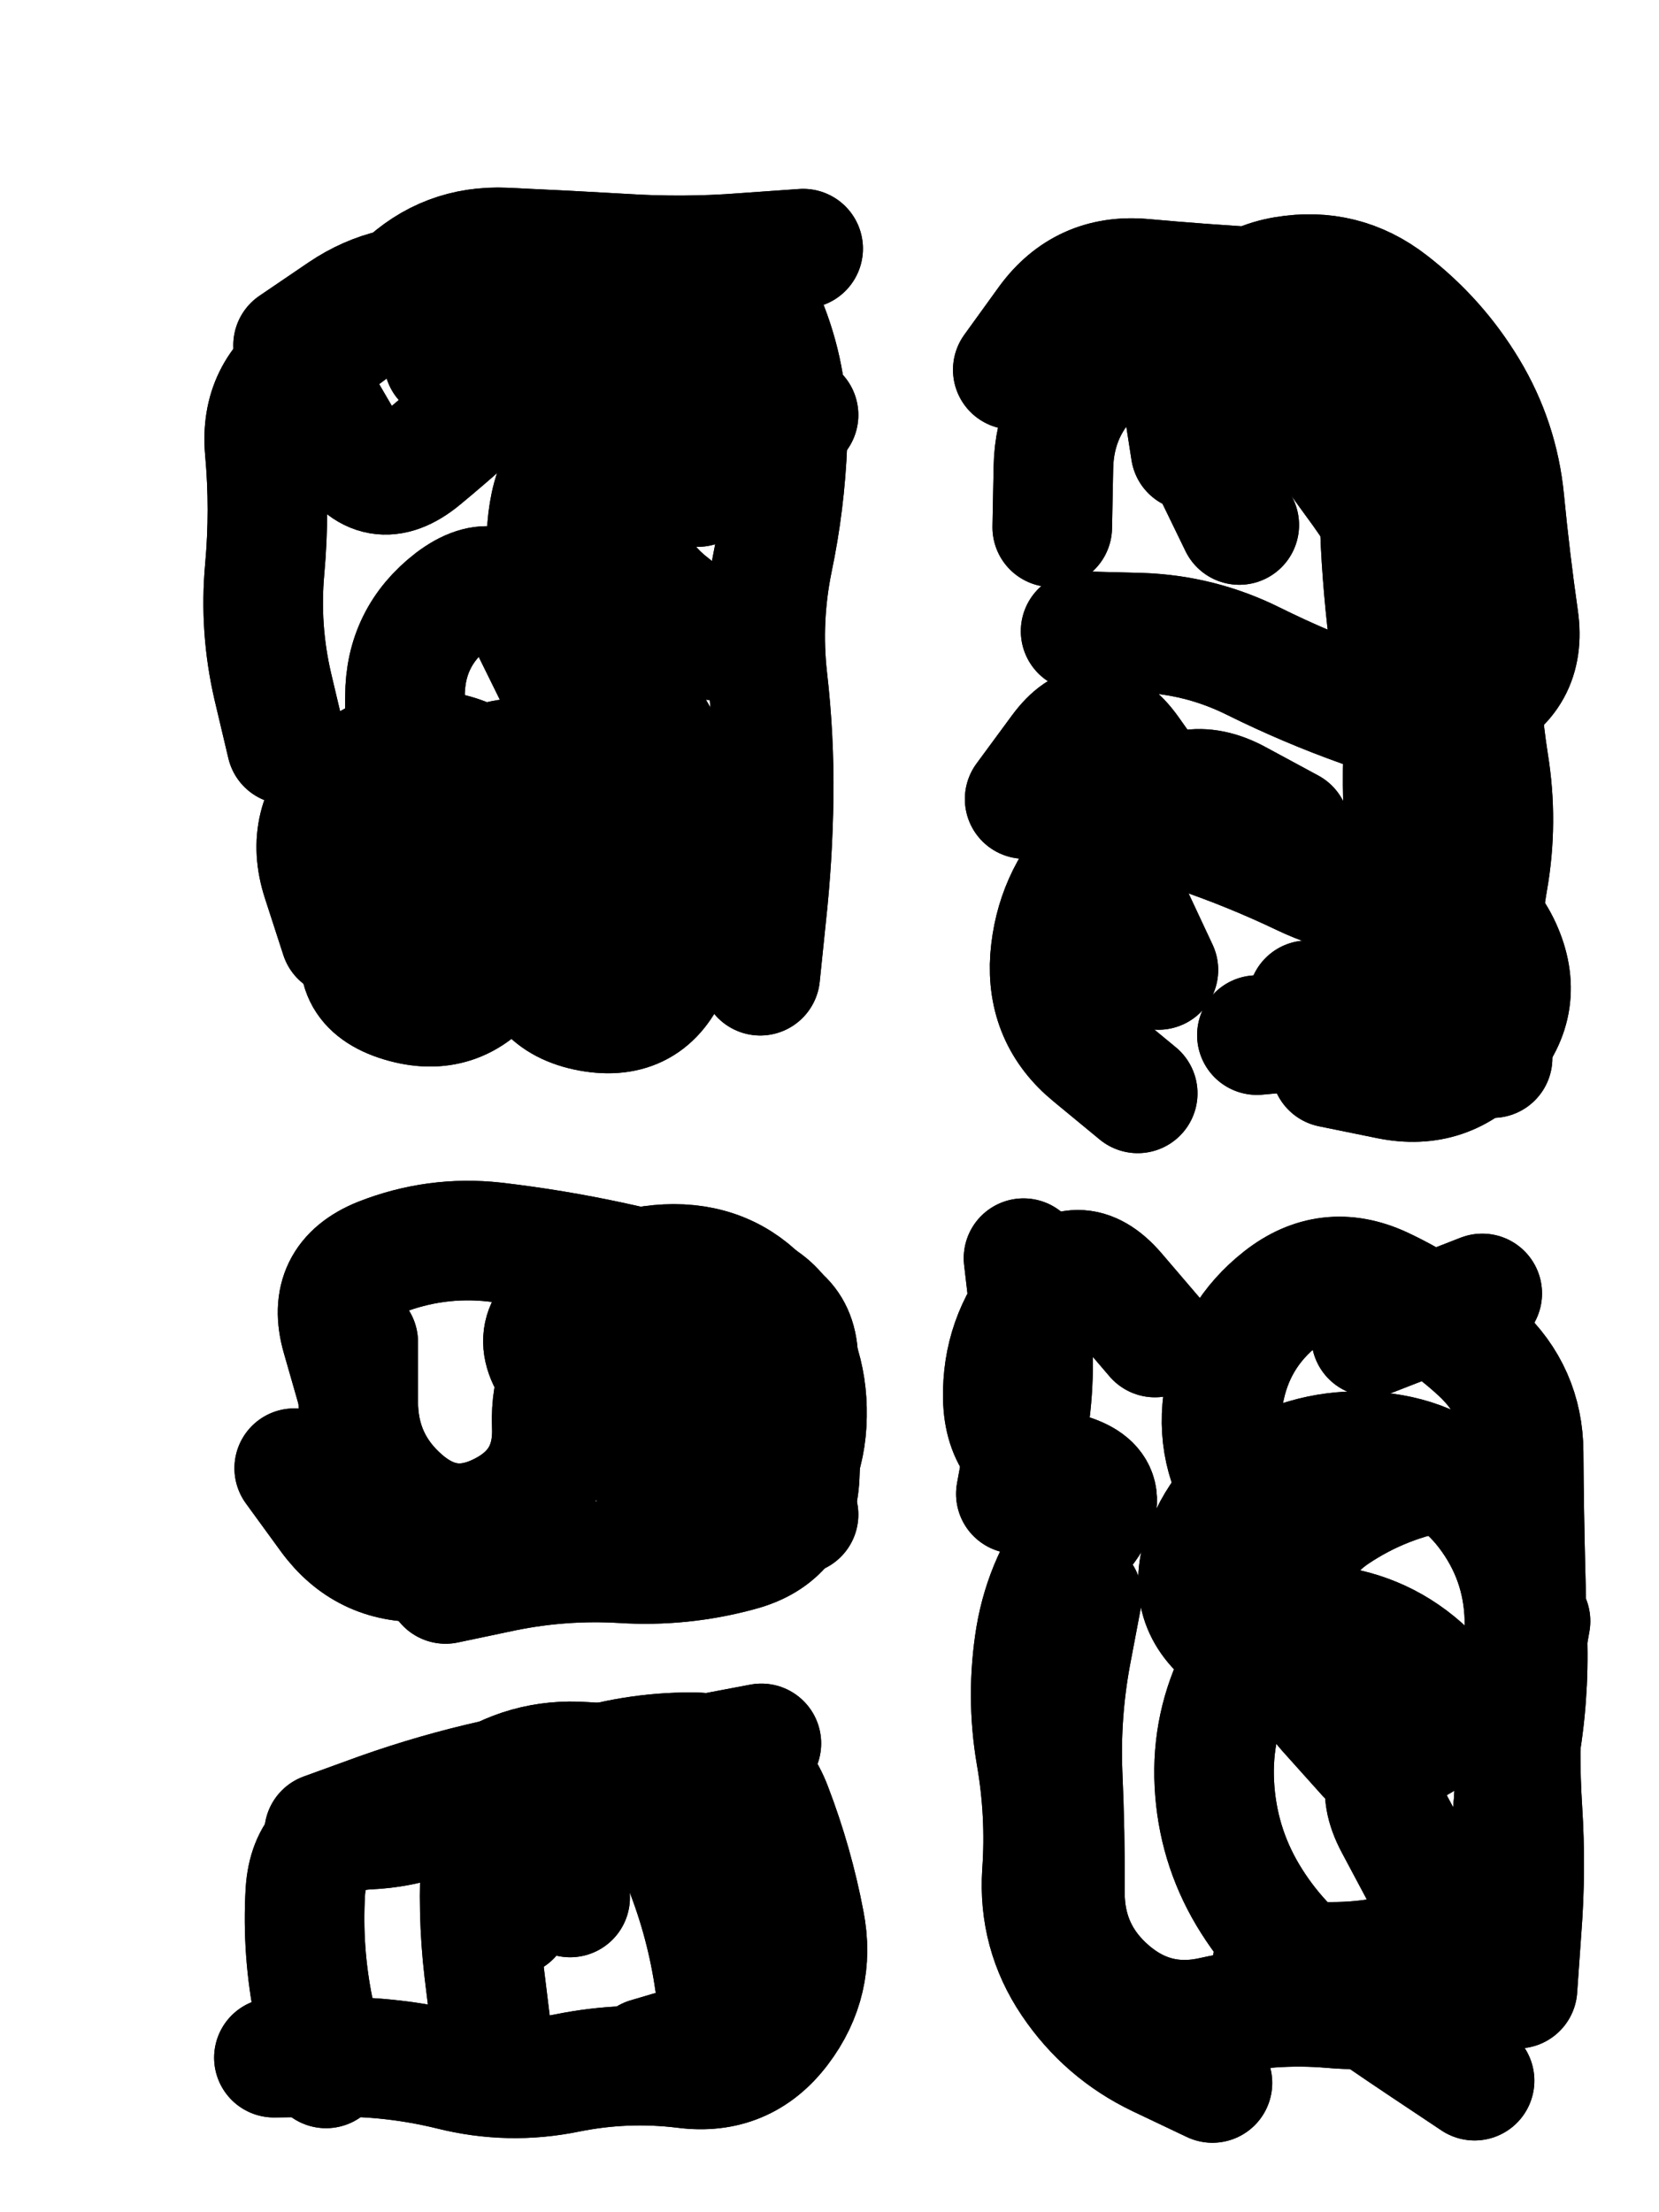
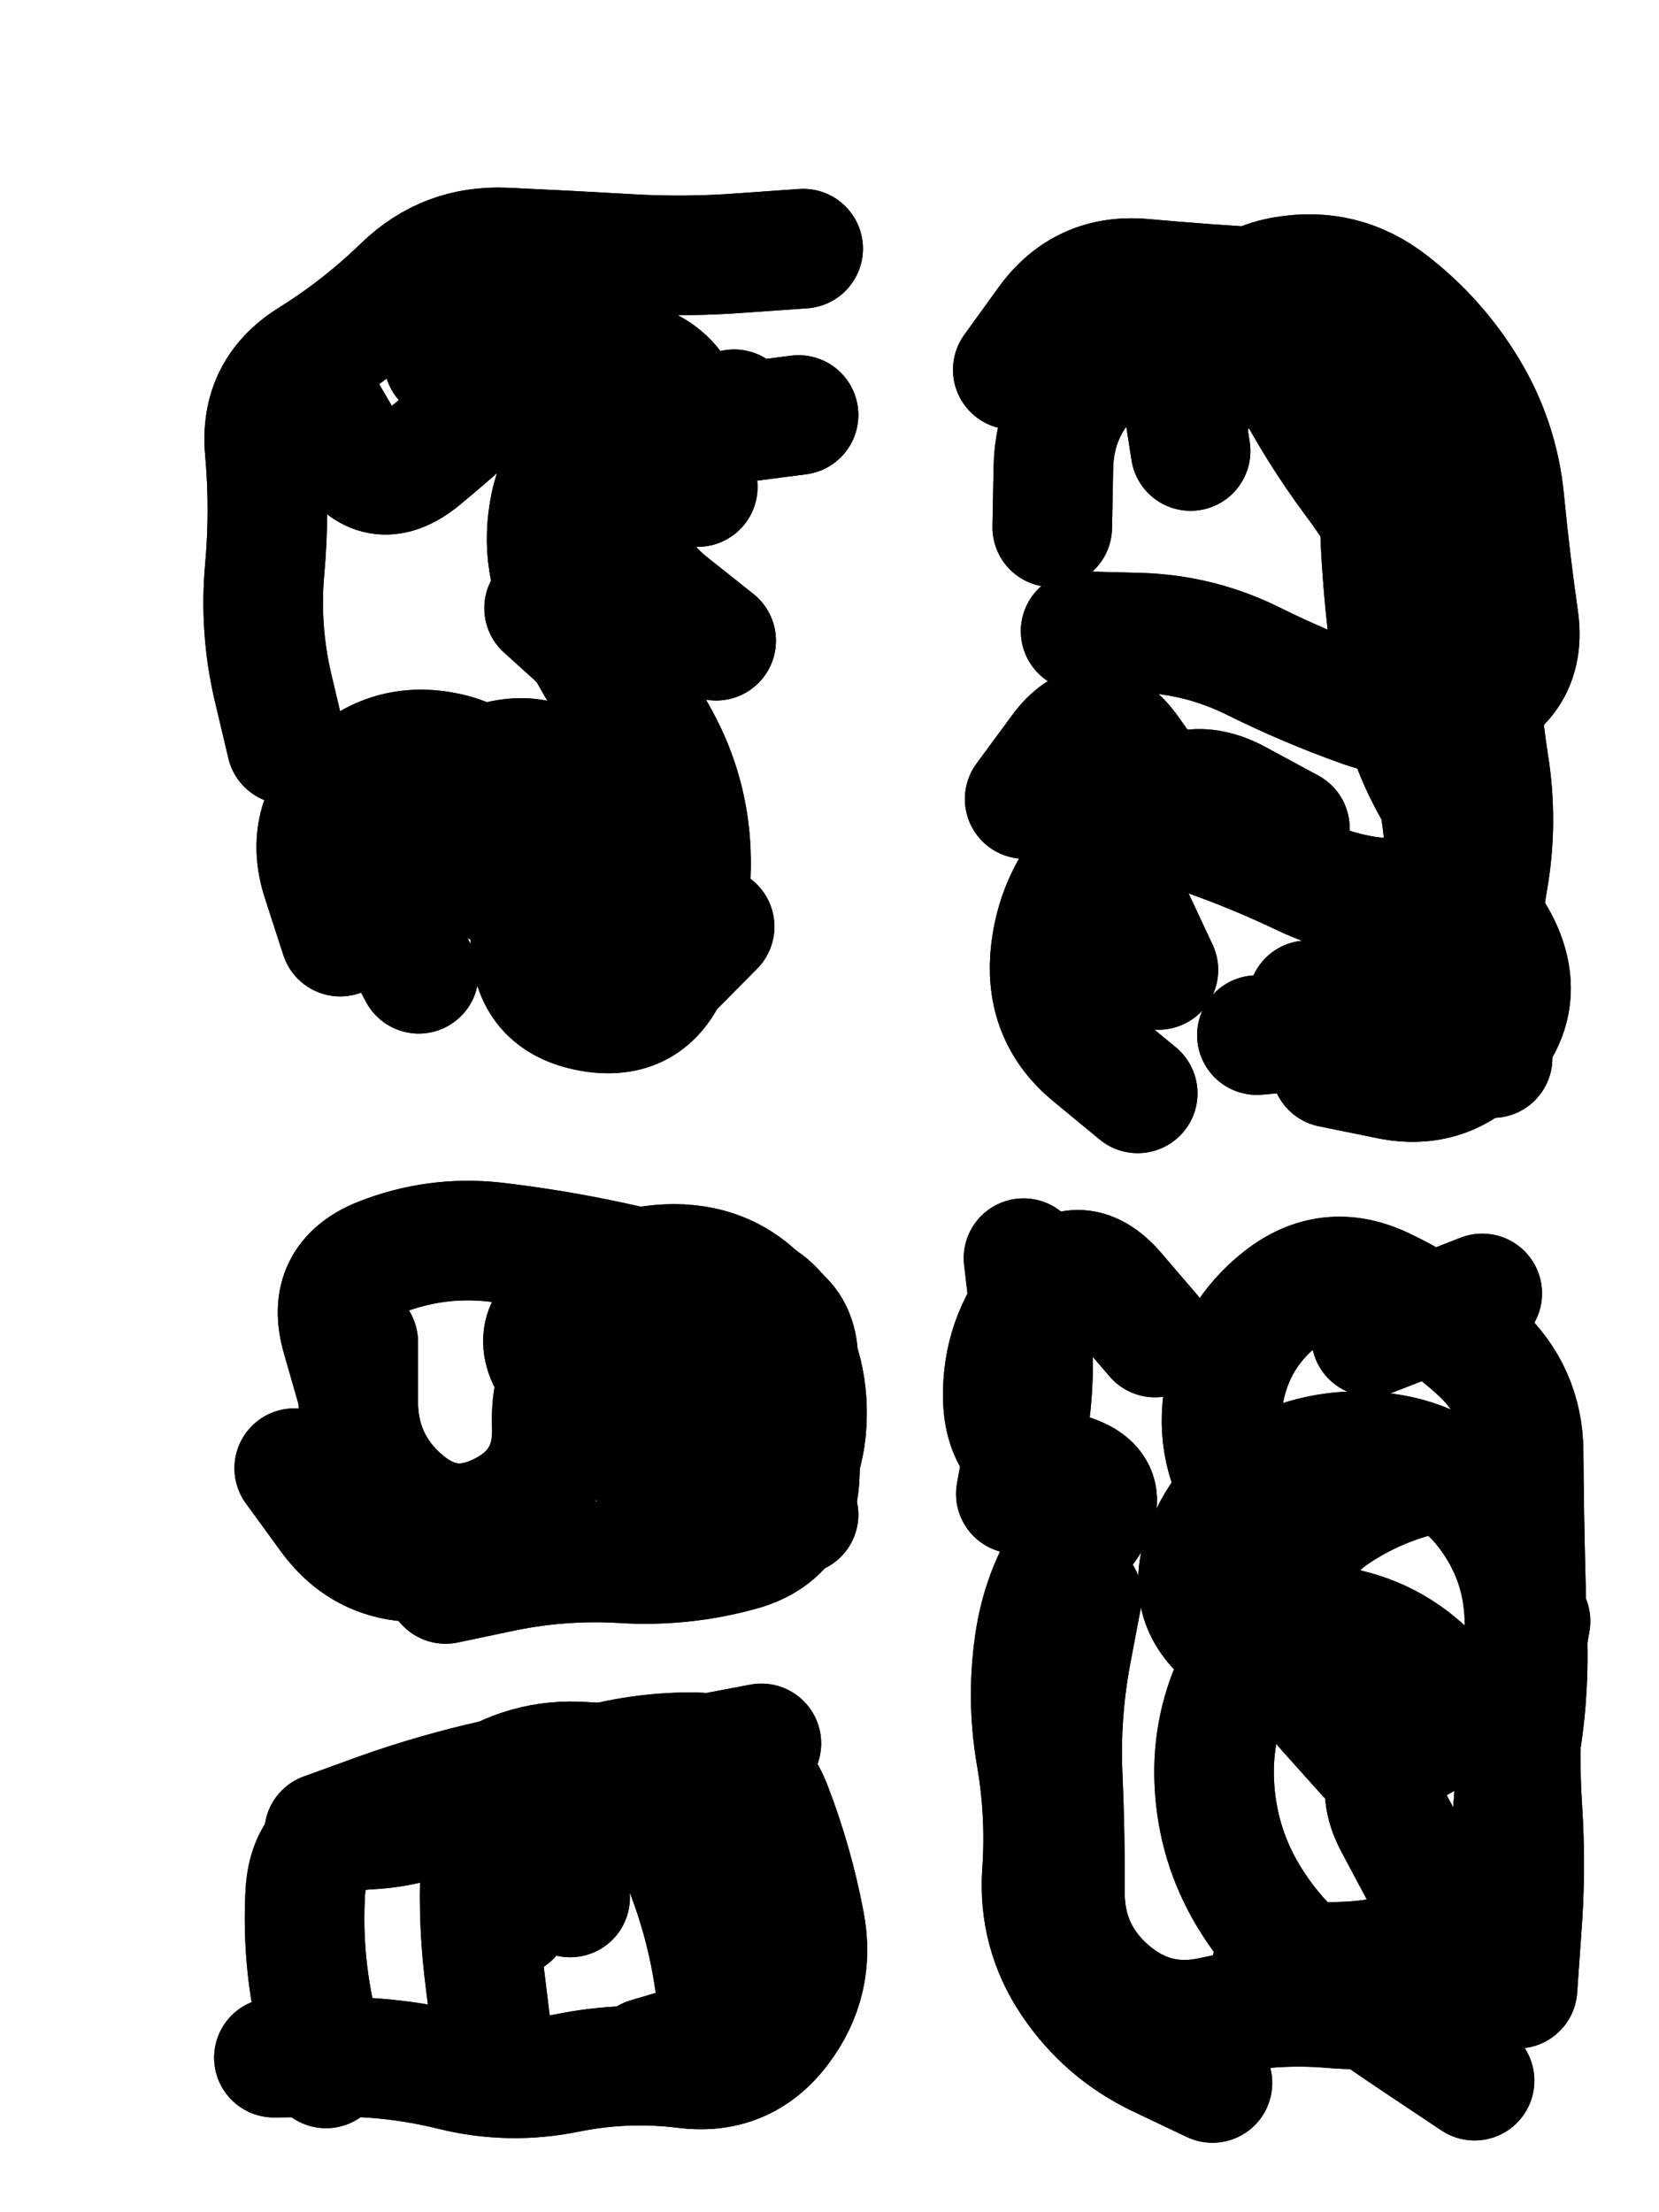
<svg xmlns="http://www.w3.org/2000/svg" viewBox="0 0 4329 5772">
  <title>Infinite Scribble #3834</title>
  <defs>
    <filter id="piece_3834_3_4_filter" x="-100" y="-100" width="4529" height="5972" filterUnits="userSpaceOnUse">
      <feGaussianBlur in="SourceGraphic" result="lineShape_1" stdDeviation="15600e-3" />
      <feColorMatrix in="lineShape_1" result="lineShape" type="matrix" values="1 0 0 0 0  0 1 0 0 0  0 0 1 0 0  0 0 0 18720e-3 -9360e-3" />
      <feGaussianBlur in="lineShape" result="shrank_blurred" stdDeviation="17800e-3" />
      <feColorMatrix in="shrank_blurred" result="shrank" type="matrix" values="1 0 0 0 0 0 1 0 0 0 0 0 1 0 0 0 0 0 19040e-3 -14040e-3" />
      <feColorMatrix in="lineShape" result="border_filled" type="matrix" values="0.6 0 0 0 -0.4  0 0.6 0 0 -0.4  0 0 0.6 0 -0.4  0 0 0 1 0" />
      <feComposite in="border_filled" in2="shrank" result="border" operator="out" />
      <feOffset in="lineShape" result="shapes_linestyle_bottom3" dx="74880e-3" dy="74880e-3" />
      <feOffset in="lineShape" result="shapes_linestyle_bottom2" dx="49920e-3" dy="49920e-3" />
      <feOffset in="lineShape" result="shapes_linestyle_bottom1" dx="24960e-3" dy="24960e-3" />
      <feMerge result="shapes_linestyle_bottom">
        <feMergeNode in="shapes_linestyle_bottom3" />
        <feMergeNode in="shapes_linestyle_bottom2" />
        <feMergeNode in="shapes_linestyle_bottom1" />
      </feMerge>
      <feGaussianBlur in="shapes_linestyle_bottom" result="shapes_linestyle_bottomcontent_blurred" stdDeviation="17800e-3" />
      <feColorMatrix in="shapes_linestyle_bottomcontent_blurred" result="shapes_linestyle_bottomcontent" type="matrix" values="1 0 0 0 0 0 1 0 0 0 0 0 1 0 0 0 0 0 19040e-3 -14040e-3" />
      <feColorMatrix in="shapes_linestyle_bottomcontent" result="shapes_linestyle_bottomdark" type="matrix" values="0.6 0 0 0 -0.1  0 0.6 0 0 -0.1  0 0 0.6 0 -0.1  0 0 0 1 0" />
      <feColorMatrix in="shapes_linestyle_bottom" result="shapes_linestyle_bottomborderblack" type="matrix" values="0.6 0 0 0 -0.4  0 0.6 0 0 -0.4  0 0 0.6 0 -0.4  0 0 0 1 0" />
      <feGaussianBlur in="lineShape" result="shapes_linestyle_frontshrank_blurred" stdDeviation="17800e-3" />
      <feColorMatrix in="shapes_linestyle_frontshrank_blurred" result="shapes_linestyle_frontshrank" type="matrix" values="1 0 0 0 0 0 1 0 0 0 0 0 1 0 0 0 0 0 19040e-3 -14040e-3" />
      <feMerge result="shapes_linestyle">
        <feMergeNode in="shapes_linestyle_bottomborderblack" />
        <feMergeNode in="shapes_linestyle_bottomdark" />
        <feMergeNode in="shapes_linestyle_frontshrank" />
      </feMerge>
      <feComposite in="shapes_linestyle" in2="shrank" result="shapes_linestyle_cropped" operator="over" />
      <feComposite in="border" in2="shapes_linestyle_cropped" result="shapes" operator="over" />
    </filter>
    <filter id="piece_3834_3_4_shadow" x="-100" y="-100" width="4529" height="5972" filterUnits="userSpaceOnUse">
      <feColorMatrix in="SourceGraphic" result="result_blackened" type="matrix" values="0 0 0 0 0  0 0 0 0 0  0 0 0 0 0  0 0 0 0.8 0" />
      <feGaussianBlur in="result_blackened" result="result_blurred" stdDeviation="93600e-3" />
      <feComposite in="SourceGraphic" in2="result_blurred" result="result" operator="over" />
    </filter>
    <filter id="piece_3834_3_4_overall" x="-100" y="-100" width="4529" height="5972" filterUnits="userSpaceOnUse">
      <feTurbulence result="background_texture_bumps" type="fractalNoise" baseFrequency="39e-3" numOctaves="3" />
      <feDiffuseLighting in="background_texture_bumps" result="background_texture" surfaceScale="1" diffuseConstant="2" lighting-color="#aaa">
        <feDistantLight azimuth="225" elevation="20" />
      </feDiffuseLighting>
      <feColorMatrix in="background_texture" result="background_texturelightened" type="matrix" values="0.6 0 0 0 0.8  0 0.6 0 0 0.8  0 0 0.6 0 0.8  0 0 0 1 0" />
      <feColorMatrix in="SourceGraphic" result="background_darkened" type="matrix" values="2 0 0 0 -1  0 2 0 0 -1  0 0 2 0 -1  0 0 0 1 0" />
      <feMorphology in="background_darkened" result="background_glow_1_thicken" operator="dilate" radius="0" />
      <feColorMatrix in="background_glow_1_thicken" result="background_glow_1_thicken_colored" type="matrix" values="0 0 0 0 0  0 0 0 0 0  0 0 0 0 0  0 0 0 0.7 0" />
      <feGaussianBlur in="background_glow_1_thicken_colored" result="background_glow_1" stdDeviation="102400e-3" />
      <feMorphology in="background_darkened" result="background_glow_2_thicken" operator="dilate" radius="0" />
      <feColorMatrix in="background_glow_2_thicken" result="background_glow_2_thicken_colored" type="matrix" values="0 0 0 0 0  0 0 0 0 0  0 0 0 0 0  0 0 0 0 0" />
      <feGaussianBlur in="background_glow_2_thicken_colored" result="background_glow_2" stdDeviation="0" />
      <feComposite in="background_glow_1" in2="background_glow_2" result="background_glow" operator="out" />
      <feBlend in="background_glow" in2="background_texturelightened" result="background" mode="normal" />
    </filter>
    <clipPath id="piece_3834_3_4_clip">
      <rect x="0" y="0" width="4329" height="5772" />
    </clipPath>
    <g id="layer_5" filter="url(#piece_3834_3_4_filter)" stroke-width="312" stroke-linecap="round" fill="none">
      <path d="M 598 1793 Q 598 1793 562 1641 Q 527 1490 541 1335 Q 555 1180 541 1025 Q 527 870 658 787 Q 790 705 901 597 Q 1013 489 1168 496 Q 1324 503 1479 512 Q 1635 522 1790 510 L 1946 499 M 1408 1591 Q 1408 1591 1331 1456 Q 1254 1321 1286 1168 Q 1318 1016 1472 995 Q 1626 974 1780 953 L 1934 933" stroke="hsl(333,100%,56%)" />
      <path d="M 2819 2703 Q 2819 2703 2699 2604 Q 2579 2506 2590 2350 Q 2602 2195 2709 2082 Q 2816 1970 2963 2020 Q 3111 2070 3251 2137 Q 3392 2204 3547 2193 Q 3703 2182 3768 2323 Q 3833 2465 3730 2581 Q 3628 2698 3475 2667 L 3323 2636 M 2969 898 Q 2969 898 3009 747 Q 3049 597 3202 571 Q 3356 545 3478 640 Q 3601 735 3681 868 Q 3761 1001 3776 1156 Q 3791 1311 3813 1465 Q 3835 1619 3693 1683 Q 3552 1748 3405 1696 Q 3259 1644 3120 1575 Q 2981 1506 2825 1501 L 2670 1497" stroke="hsl(285,100%,58%)" />
      <path d="M 784 3488 Q 784 3488 741 3338 Q 698 3189 842 3131 Q 987 3074 1141 3091 Q 1296 3109 1448 3142 Q 1600 3176 1752 3207 Q 1905 3238 1925 3392 Q 1945 3547 1937 3702 Q 1930 3858 1779 3898 Q 1629 3939 1473 3929 Q 1318 3920 1165 3951 L 1013 3983" stroke="hsl(297,100%,65%)" />
      <path d="M 3562 4747 Q 3562 4747 3489 4610 Q 3416 4473 3551 4397 Q 3687 4321 3575 4214 Q 3463 4107 3308 4090 Q 3153 4074 3082 4212 Q 3011 4350 3019 4505 Q 3027 4661 3106 4794 Q 3186 4928 3313 5017 Q 3440 5107 3569 5193 L 3698 5279 M 2864 3340 Q 2864 3340 2763 3222 Q 2662 3104 2563 3223 Q 2464 3343 2467 3498 Q 2470 3654 2621 3690 Q 2773 3726 2675 3847 Q 2578 3968 2552 4121 Q 2527 4275 2553 4428 Q 2580 4582 2569 4737 Q 2559 4893 2646 5022 Q 2733 5151 2873 5218 L 3014 5285" stroke="hsl(256,100%,65%)" />
      <path d="M 1338 4801 Q 1338 4801 1271 4660 Q 1204 4520 1351 4471 Q 1499 4422 1654 4422 Q 1810 4422 1865 4567 Q 1921 4713 1950 4866 Q 1980 5019 1886 5143 Q 1792 5267 1637 5247 Q 1483 5228 1330 5259 Q 1178 5290 1027 5252 Q 876 5215 720 5217 L 565 5219" stroke="hsl(280,100%,68%)" />
    </g>
    <g id="layer_4" filter="url(#piece_3834_3_4_filter)" stroke-width="312" stroke-linecap="round" fill="none">
-       <path d="M 615 751 Q 615 751 743 664 Q 872 577 1026 599 Q 1180 621 1335 611 Q 1491 602 1645 581 Q 1799 560 1855 705 Q 1911 850 1905 1005 Q 1899 1161 1867 1313 Q 1836 1466 1853 1620 Q 1871 1775 1869 1930 Q 1867 2086 1850 2241 L 1834 2396 M 1292 1602 Q 1292 1602 1223 1462 Q 1154 1323 1030 1417 Q 907 1512 907 1667 Q 907 1823 885 1977 Q 863 2131 805 2275 Q 748 2420 897 2465 Q 1046 2510 1140 2386 Q 1234 2262 1276 2112 L 1319 1963" stroke="hsl(6,100%,61%)" />
      <path d="M 2493 815 Q 2493 815 2584 689 Q 2676 564 2831 577 Q 2986 591 3141 600 Q 3297 609 3346 756 Q 3396 904 3527 987 Q 3659 1070 3685 1223 Q 3711 1377 3711 1532 Q 3711 1688 3735 1841 Q 3760 1995 3733 2148 Q 3706 2302 3725 2456 L 3745 2611 M 2873 2381 Q 2873 2381 2807 2240 Q 2741 2099 2842 1981 Q 2943 1863 3079 1937 L 3216 2011" stroke="hsl(312,100%,59%)" />
      <path d="M 1483 3536 Q 1483 3536 1354 3448 Q 1226 3361 1339 3255 Q 1453 3149 1608 3148 Q 1764 3148 1861 3269 Q 1959 3390 1956 3545 Q 1954 3701 1844 3810 Q 1734 3920 1578 3922 Q 1423 3925 1267 3922 Q 1112 3920 956 3926 Q 801 3932 709 3806 L 618 3681" stroke="hsl(333,100%,66%)" />
      <path d="M 3196 3895 Q 3196 3895 3106 3768 Q 3017 3641 3044 3487 Q 3071 3334 3193 3238 Q 3315 3142 3456 3207 Q 3597 3273 3711 3378 Q 3825 3484 3826 3639 Q 3827 3795 3831 3950 Q 3836 4106 3824 4261 Q 3813 4417 3823 4572 Q 3833 4728 3821 4883 L 3810 5039 M 2501 3748 Q 2501 3748 2529 3595 Q 2557 3442 2539 3287 L 2521 3133" stroke="hsl(276,100%,68%)" />
      <path d="M 701 5247 Q 701 5247 669 5094 Q 638 4942 647 4786 Q 657 4631 812 4624 Q 968 4617 1094 4526 Q 1220 4436 1375 4447 Q 1531 4458 1684 4428 L 1837 4399" stroke="hsl(307,100%,71%)" />
    </g>
    <g id="layer_3" filter="url(#piece_3834_3_4_filter)" stroke-width="312" stroke-linecap="round" fill="none">
      <path d="M 738 2294 Q 738 2294 690 2146 Q 642 1998 753 1889 Q 864 1781 1016 1813 Q 1168 1846 1200 1998 Q 1232 2151 1234 2306 Q 1237 2462 1390 2490 Q 1543 2518 1601 2374 Q 1659 2230 1653 2074 Q 1647 1919 1573 1782 Q 1500 1645 1385 1541 L 1270 1437 M 1528 936 Q 1528 936 1411 834 Q 1294 732 1182 840 Q 1071 948 951 1047 Q 831 1146 752 1012 L 674 878" stroke="hsl(19,100%,65%)" />
      <path d="M 2957 1027 Q 2957 1027 2933 873 Q 2910 719 3062 689 Q 3215 659 3339 751 Q 3464 844 3454 999 Q 3445 1155 3455 1310 Q 3465 1466 3489 1619 Q 3513 1773 3589 1908 Q 3665 2044 3682 2198 Q 3699 2353 3569 2438 Q 3440 2524 3285 2537 L 3130 2551 M 2888 1938 Q 2888 1938 2798 1811 Q 2708 1685 2616 1810 L 2524 1935" stroke="hsl(357,100%,61%)" />
      <path d="M 1934 3802 Q 1934 3802 1816 3701 Q 1698 3600 1749 3453 Q 1800 3306 1654 3252 Q 1508 3199 1396 3307 Q 1284 3415 1290 3570 Q 1297 3726 1158 3796 Q 1020 3866 902 3764 Q 785 3663 785 3507 L 785 3352" stroke="hsl(6,100%,70%)" />
      <path d="M 3844 4080 Q 3844 4080 3817 4233 Q 3790 4387 3806 4542 Q 3822 4697 3798 4851 Q 3774 5005 3626 5054 Q 3479 5104 3324 5090 Q 3169 5077 3017 5111 Q 2865 5146 2747 5045 Q 2629 4944 2629 4788 Q 2630 4633 2623 4477 Q 2617 4322 2645 4169 L 2674 4016 M 3428 3338 L 3718 3225" stroke="hsl(300,100%,72%)" />
      <path d="M 1132 5146 Q 1132 5146 1113 4991 Q 1095 4837 1106 4681 Q 1118 4526 1268 4484 Q 1418 4443 1568 4484 Q 1718 4526 1766 4674 Q 1815 4822 1827 4977 Q 1839 5132 1689 5175 L 1540 5219" stroke="hsl(348,100%,74%)" />
    </g>
    <g id="layer_2" filter="url(#piece_3834_3_4_filter)" stroke-width="312" stroke-linecap="round" fill="none">
      <path d="M 1719 1522 Q 1719 1522 1597 1425 Q 1476 1329 1473 1173 Q 1471 1018 1618 968 L 1766 918 M 920 1836 Q 920 1836 977 1980 Q 1035 2125 1182 2176 Q 1329 2228 1413 2358 Q 1497 2489 1606 2378 L 1715 2268" stroke="hsl(32,100%,69%)" />
      <path d="M 2596 1226 Q 2596 1226 2599 1070 Q 2602 915 2718 811 Q 2834 708 2989 703 Q 3145 699 3216 837 Q 3288 975 3380 1099 Q 3473 1224 3544 1362 Q 3616 1500 3600 1655 Q 3585 1810 3609 1963 Q 3634 2117 3603 2269 Q 3572 2422 3417 2441 L 3263 2460 M 2737 2180 L 2618 1893" stroke="hsl(12,100%,65%)" />
      <path d="M 1405 3562 Q 1405 3562 1307 3441 Q 1210 3320 1348 3248 Q 1486 3177 1641 3190 Q 1796 3203 1881 3333 Q 1966 3463 1937 3616 L 1908 3769" stroke="hsl(19,100%,75%)" />
      <path d="M 3416 4430 Q 3416 4430 3312 4314 Q 3209 4198 3207 4042 Q 3206 3887 3335 3800 Q 3464 3714 3617 3689 Q 3771 3664 3801 3816 Q 3831 3969 3836 4124 Q 3841 4280 3813 4433 Q 3786 4587 3810 4740 Q 3834 4894 3695 4965 Q 3557 5036 3401 5026 L 3246 5017" stroke="hsl(339,100%,73%)" />
      <path d="M 696 4632 Q 696 4632 842 4579 Q 989 4527 1141 4493 Q 1293 4459 1436 4519 Q 1580 4579 1636 4724 Q 1693 4869 1715 5023 L 1737 5177" stroke="hsl(10,100%,79%)" />
    </g>
    <g id="layer_1" filter="url(#piece_3834_3_4_filter)" stroke-width="312" stroke-linecap="round" fill="none">
      <path d="M 943 2391 Q 943 2391 870 2254 Q 797 2117 896 1997 Q 995 1878 1145 1837 Q 1296 1797 1372 1932 Q 1448 2068 1478 2220 L 1509 2373 M 1008 791 Q 1008 791 1163 775 Q 1318 760 1471 786 Q 1625 813 1648 967 L 1671 1121" stroke="hsl(46,100%,73%)" />
-       <path d="M 3084 1220 Q 3084 1220 3016 1080 Q 2948 940 3081 860 Q 3215 781 3366 817 Q 3518 853 3538 1007 Q 3558 1162 3551 1317 Q 3545 1473 3526 1627 Q 3507 1782 3511 1937 Q 3516 2093 3505 2248 L 3494 2404 M 2631 2236 L 2751 1949" stroke="hsl(25,100%,70%)" />
      <path d="M 1545 3694 Q 1545 3694 1472 3556 Q 1399 3419 1519 3321 Q 1640 3223 1793 3247 Q 1947 3272 1932 3427 L 1918 3582" stroke="hsl(32,100%,80%)" />
      <path d="M 3189 4223 Q 3189 4223 3064 4131 Q 2939 4039 2992 3893 Q 3046 3747 3187 3682 Q 3329 3618 3482 3644 Q 3636 3671 3730 3795 Q 3824 3919 3828 4074 Q 3832 4230 3817 4385 Q 3802 4540 3785 4695 Q 3769 4850 3625 4909 Q 3482 4969 3326 4969 L 3171 4969" stroke="hsl(7,100%,78%)" />
      <path d="M 1184 4851 L 1144 4542" stroke="hsl(24,100%,84%)" />
    </g>
  </defs>
  <g filter="url(#piece_3834_3_4_overall)" clip-path="url(#piece_3834_3_4_clip)">
    <use href="#layer_5" />
    <use href="#layer_4" />
    <use href="#layer_3" />
    <use href="#layer_2" />
    <use href="#layer_1" />
  </g>
  <g clip-path="url(#piece_3834_3_4_clip)">
    <use href="#layer_5" filter="url(#piece_3834_3_4_shadow)" />
    <use href="#layer_4" filter="url(#piece_3834_3_4_shadow)" />
    <use href="#layer_3" filter="url(#piece_3834_3_4_shadow)" />
    <use href="#layer_2" filter="url(#piece_3834_3_4_shadow)" />
    <use href="#layer_1" filter="url(#piece_3834_3_4_shadow)" />
  </g>
</svg>